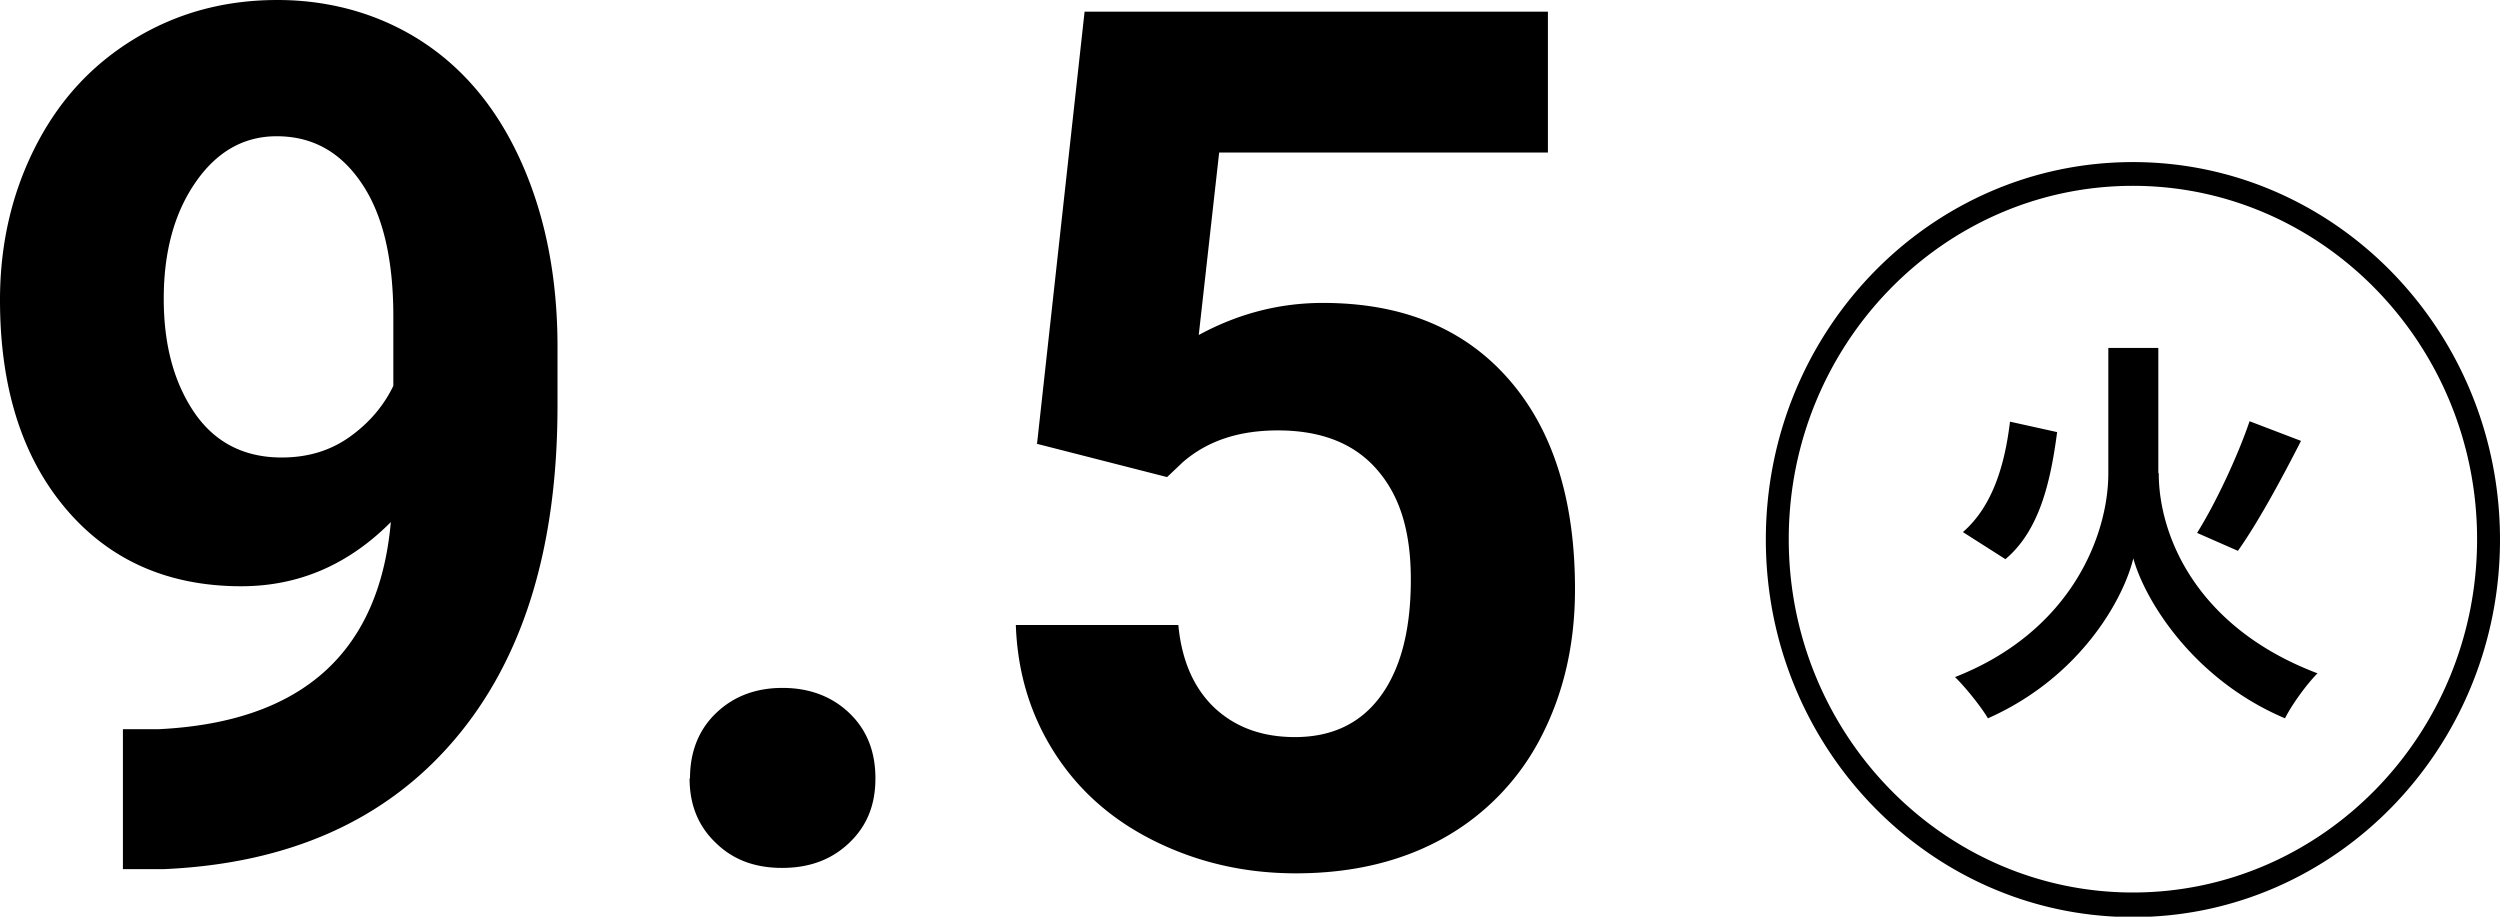
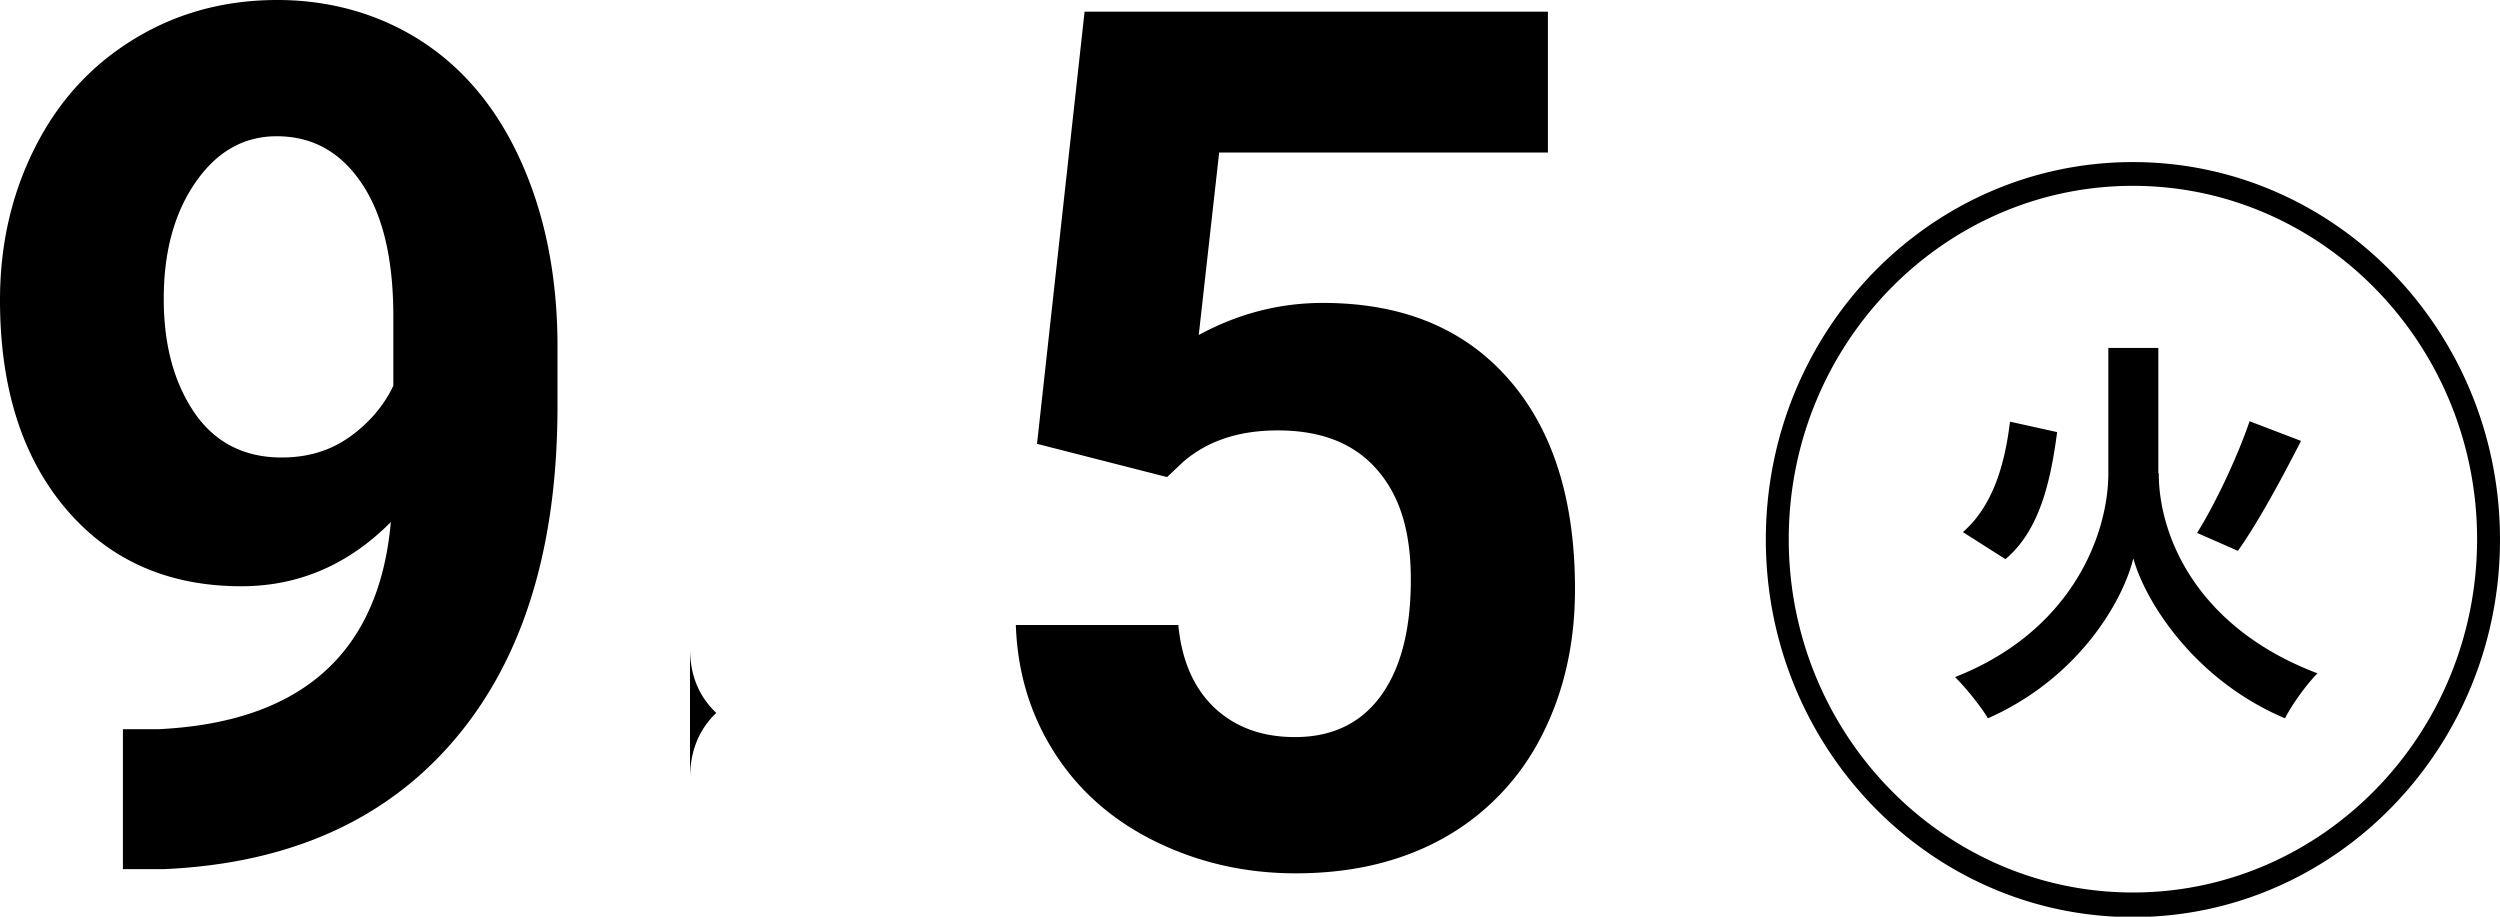
<svg xmlns="http://www.w3.org/2000/svg" viewBox="0 0 60 22">
-   <path d="M51.19 4.46c4.55 0 8.26 3.81 8.26 8.48s-3.7 8.48-8.26 8.48-8.26-3.81-8.26-8.48 3.7-8.48 8.26-8.48m0-.57c-4.87 0-8.81 4.06-8.81 9.06s3.95 9.06 8.81 9.06S60 17.95 60 12.95s-3.95-9.06-8.81-9.06zm-41.8 8.63c-1.03 1.04-2.23 1.55-3.6 1.55-1.75 0-3.16-.62-4.21-1.86S0 9.3 0 7.2c0-1.33.28-2.56.85-3.68S2.21 1.55 3.23.93 5.39 0 6.66 0s2.47.34 3.49 1.01 1.81 1.64 2.37 2.9.85 2.7.86 4.33v1.5c0 3.4-.82 6.07-2.47 8.01s-3.98 2.98-6.99 3.11h-.97V17.5h.87c3.42-.17 5.28-1.83 5.56-4.97zm-2.63-1.54c.64 0 1.18-.17 1.64-.5s.81-.74 1.04-1.22V7.59c0-1.37-.25-2.44-.76-3.19-.51-.76-1.19-1.13-2.04-1.13-.79 0-1.44.37-1.95 1.11s-.76 1.67-.76 2.79.25 2.02.74 2.74c.49.71 1.19 1.07 2.09 1.07zm9.8 7.7c0-.64.21-1.17.63-1.57s.95-.6 1.59-.6 1.18.2 1.6.6.63.92.63 1.57-.21 1.15-.63 1.55-.95.6-1.61.6-1.18-.2-1.59-.6c-.42-.4-.63-.91-.63-1.55zm8.33-8.04L26.03.28h11.12v3.38h-7.89l-.49 4.38c.94-.51 1.93-.77 2.98-.77 1.89 0 3.37.6 4.44 1.81s1.61 2.89 1.61 5.06c0 1.32-.27 2.49-.81 3.54a5.822 5.822 0 01-2.32 2.42c-1.01.57-2.2.86-3.57.86-1.2 0-2.31-.25-3.34-.75s-1.84-1.2-2.43-2.11-.91-1.94-.95-3.1h3.9c.08.85.37 1.51.86 1.98.5.47 1.14.71 1.94.71.89 0 1.58-.33 2.06-.99s.72-1.59.72-2.79-.28-2.04-.83-2.66-1.34-.92-2.36-.92c-.94 0-1.69.25-2.28.76l-.38.36-3.13-.8zm26.92.72c0 1.47.88 3.69 3.81 4.8-.25.25-.61.74-.78 1.08-2.24-.95-3.38-2.88-3.64-3.84-.24.99-1.28 2.86-3.49 3.84-.15-.26-.54-.75-.79-.99 2.83-1.11 3.68-3.45 3.68-4.89V8.35h1.2v3zm-2.44-.98c-.16 1.21-.43 2.36-1.24 3.04l-1.02-.65c.69-.6 1-1.56 1.13-2.65l1.13.25zm5.85.21c-.48.94-1.04 1.97-1.51 2.63l-.98-.43c.45-.72.97-1.83 1.26-2.68l1.23.47z" />
+   <path d="M51.19 4.46c4.55 0 8.26 3.81 8.26 8.48s-3.7 8.48-8.26 8.48-8.26-3.81-8.26-8.48 3.7-8.48 8.26-8.48m0-.57c-4.87 0-8.81 4.06-8.81 9.06s3.95 9.06 8.81 9.06S60 17.95 60 12.95s-3.95-9.06-8.81-9.06zm-41.8 8.63c-1.03 1.04-2.23 1.55-3.6 1.55-1.75 0-3.16-.62-4.21-1.86S0 9.3 0 7.2c0-1.33.28-2.56.85-3.68S2.21 1.55 3.23.93 5.39 0 6.66 0s2.47.34 3.49 1.01 1.81 1.64 2.37 2.9.85 2.7.86 4.33v1.5c0 3.4-.82 6.07-2.47 8.01s-3.98 2.98-6.99 3.11h-.97V17.5h.87c3.42-.17 5.28-1.83 5.56-4.97zm-2.63-1.54c.64 0 1.18-.17 1.64-.5s.81-.74 1.04-1.22V7.59c0-1.37-.25-2.44-.76-3.19-.51-.76-1.19-1.13-2.04-1.13-.79 0-1.44.37-1.95 1.11s-.76 1.67-.76 2.79.25 2.02.74 2.74c.49.71 1.19 1.07 2.09 1.07zm9.8 7.7c0-.64.21-1.17.63-1.57c-.42-.4-.63-.91-.63-1.55zm8.33-8.04L26.03.28h11.12v3.38h-7.89l-.49 4.38c.94-.51 1.93-.77 2.98-.77 1.89 0 3.37.6 4.44 1.81s1.61 2.89 1.61 5.06c0 1.32-.27 2.49-.81 3.54a5.822 5.822 0 01-2.32 2.42c-1.01.57-2.2.86-3.57.86-1.2 0-2.31-.25-3.34-.75s-1.84-1.2-2.43-2.11-.91-1.94-.95-3.1h3.9c.08.85.37 1.51.86 1.98.5.47 1.14.71 1.94.71.89 0 1.58-.33 2.06-.99s.72-1.59.72-2.79-.28-2.04-.83-2.66-1.34-.92-2.36-.92c-.94 0-1.69.25-2.28.76l-.38.36-3.13-.8zm26.92.72c0 1.47.88 3.69 3.81 4.8-.25.25-.61.74-.78 1.08-2.24-.95-3.38-2.88-3.64-3.84-.24.99-1.28 2.86-3.49 3.84-.15-.26-.54-.75-.79-.99 2.83-1.11 3.68-3.45 3.68-4.89V8.35h1.2v3zm-2.44-.98c-.16 1.21-.43 2.36-1.24 3.04l-1.02-.65c.69-.6 1-1.56 1.13-2.65l1.13.25zm5.85.21c-.48.94-1.04 1.97-1.51 2.63l-.98-.43c.45-.72.97-1.83 1.26-2.68l1.23.47z" />
</svg>